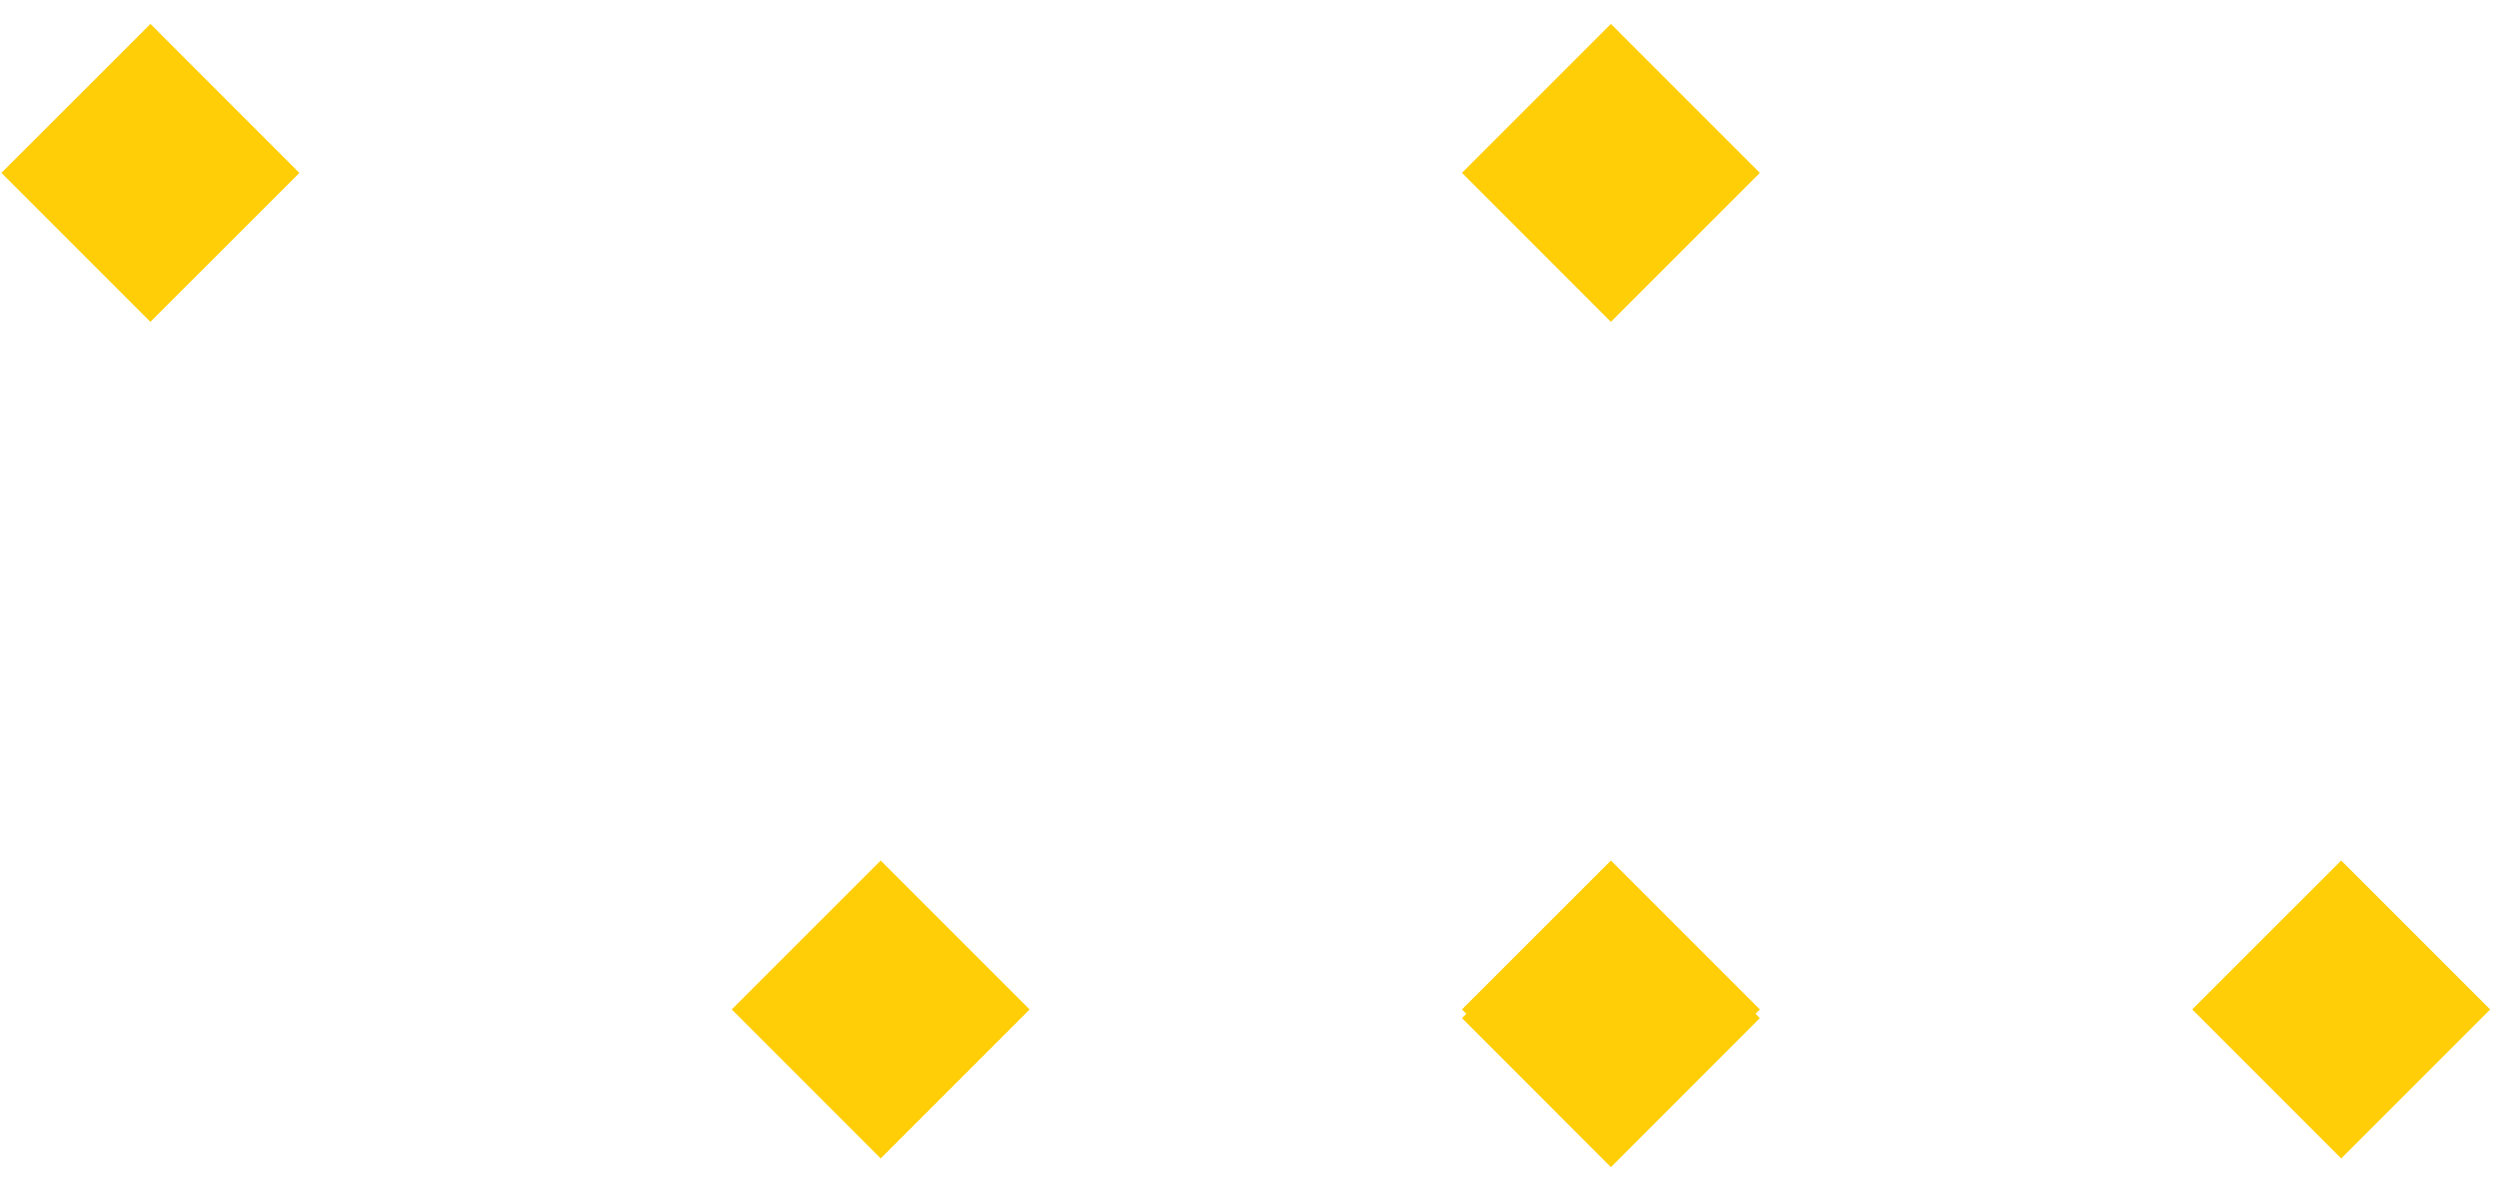
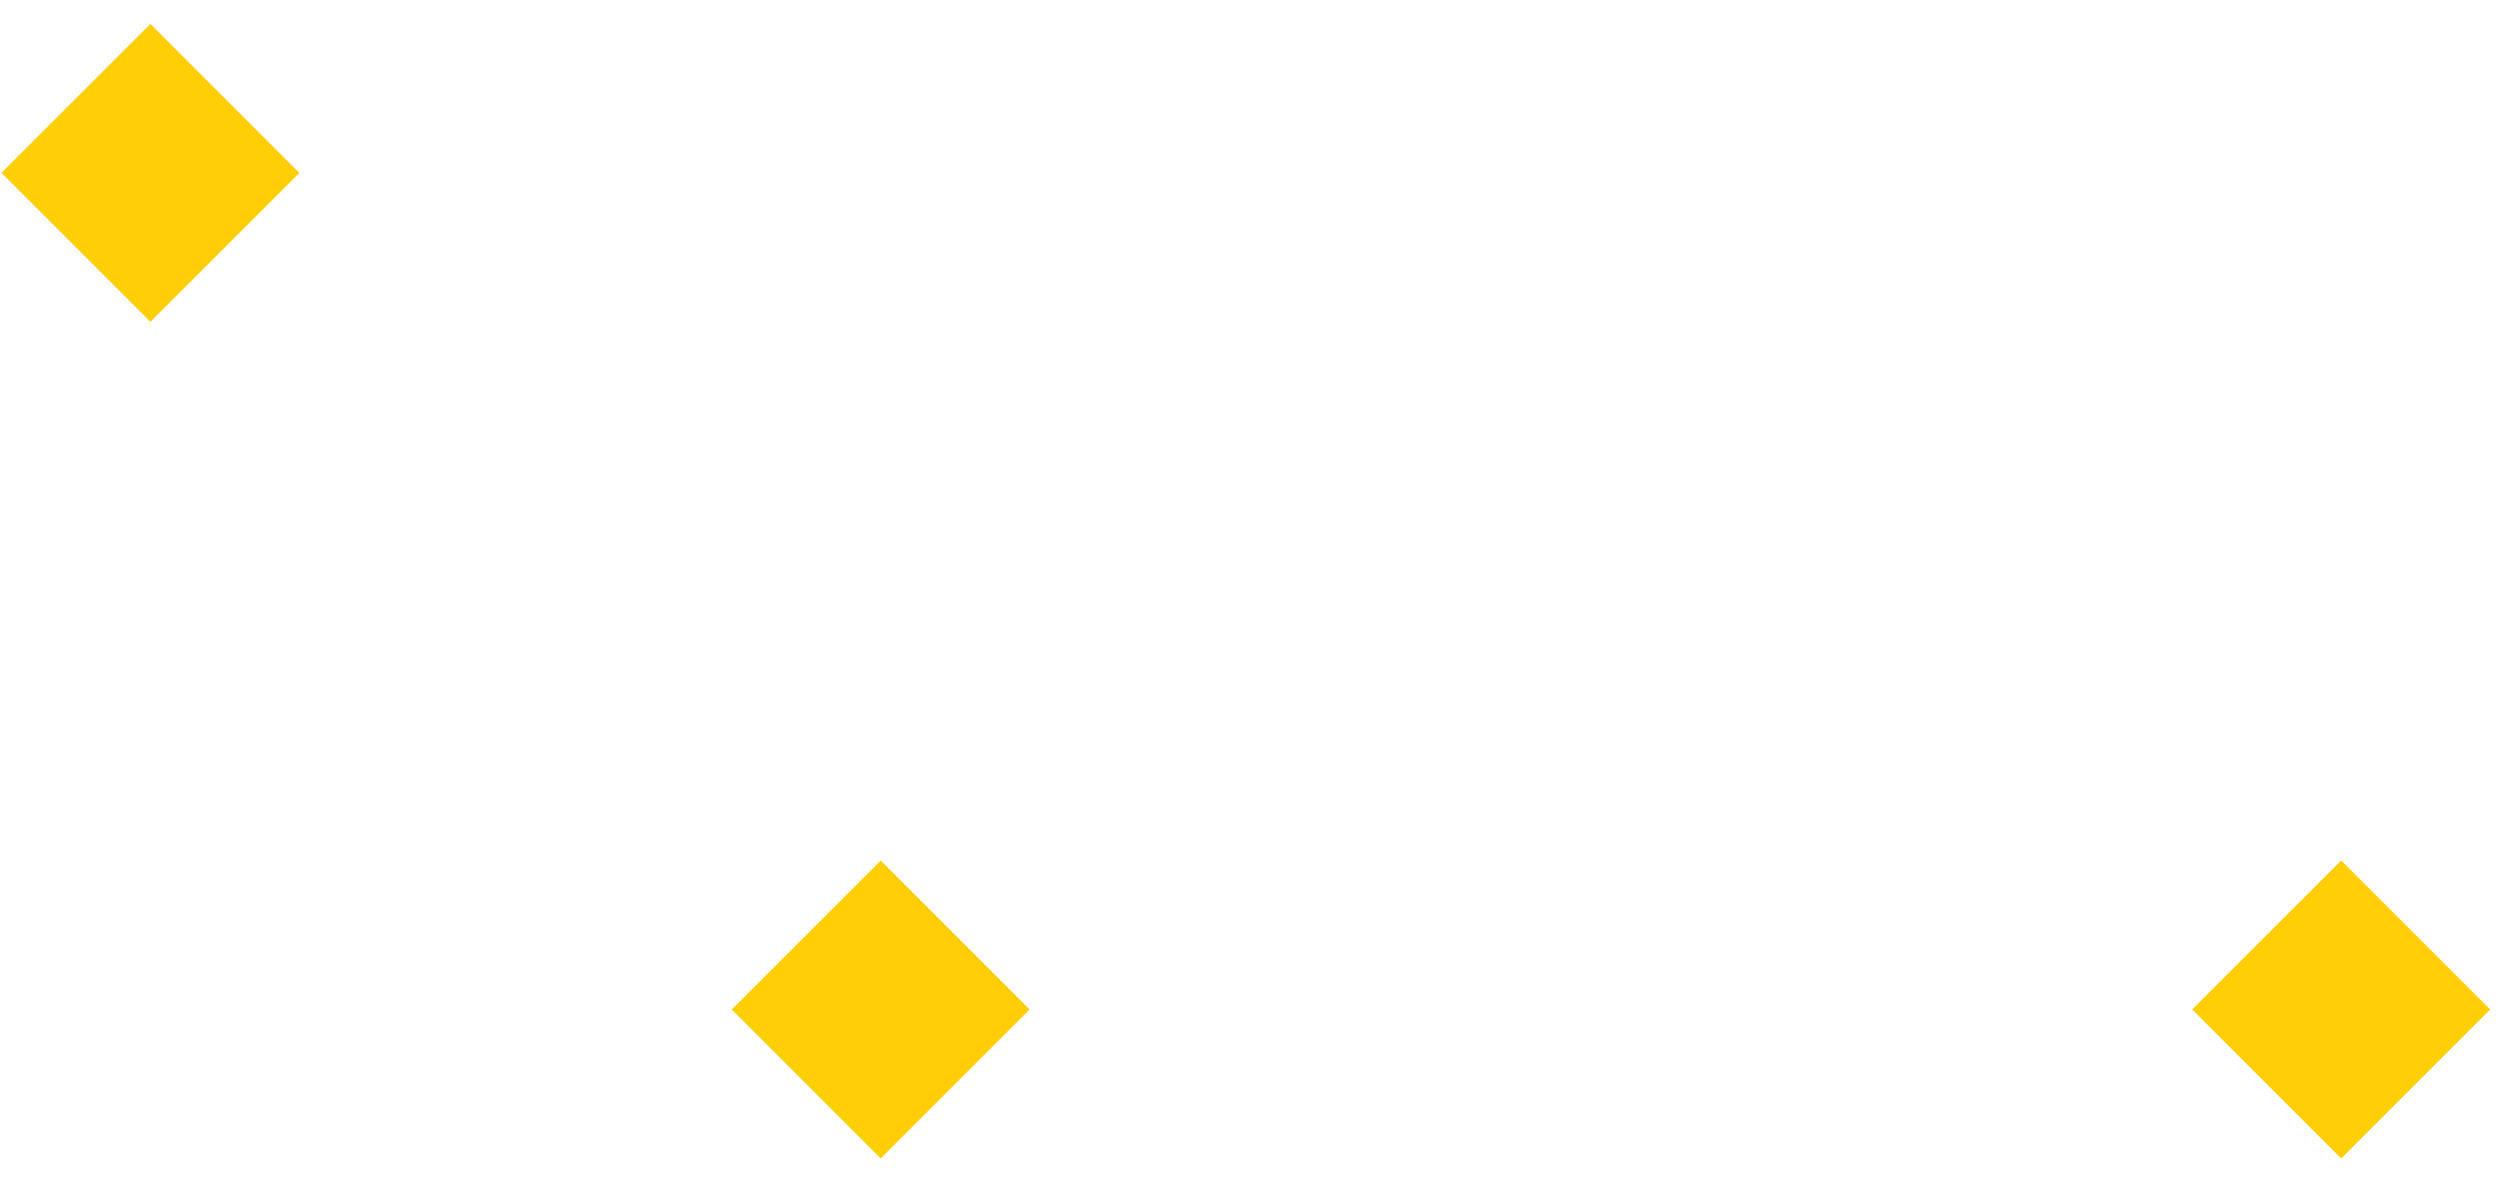
<svg xmlns="http://www.w3.org/2000/svg" width="70" height="33" viewBox="0 0 70 33">
  <g>
    <g>
-       <path fill="#ffce06" d="M45.106 32.68l4.17-4.172-.121-.122.122-.122-4.171-4.17-4.171 4.17.122.122-.122.122z" />
-     </g>
+       </g>
    <g>
      <path fill="#ffce06" d="M28.83 28.265l-4.171-4.171-4.171 4.17 4.171 4.172z" />
    </g>
    <g>
      <path fill="#ffce06" d="M69.724 28.265l-4.171-4.171-4.171 4.17 4.171 4.172z" />
    </g>
    <g>
      <path fill="#ffce06" d="M8.383 4.842L4.213.67.04 4.84l4.171 4.172z" />
    </g>
    <g>
-       <path fill="#ffce06" d="M49.277 4.842L45.106.67l-4.171 4.17 4.17 4.172z" />
-     </g>
+       </g>
  </g>
</svg>